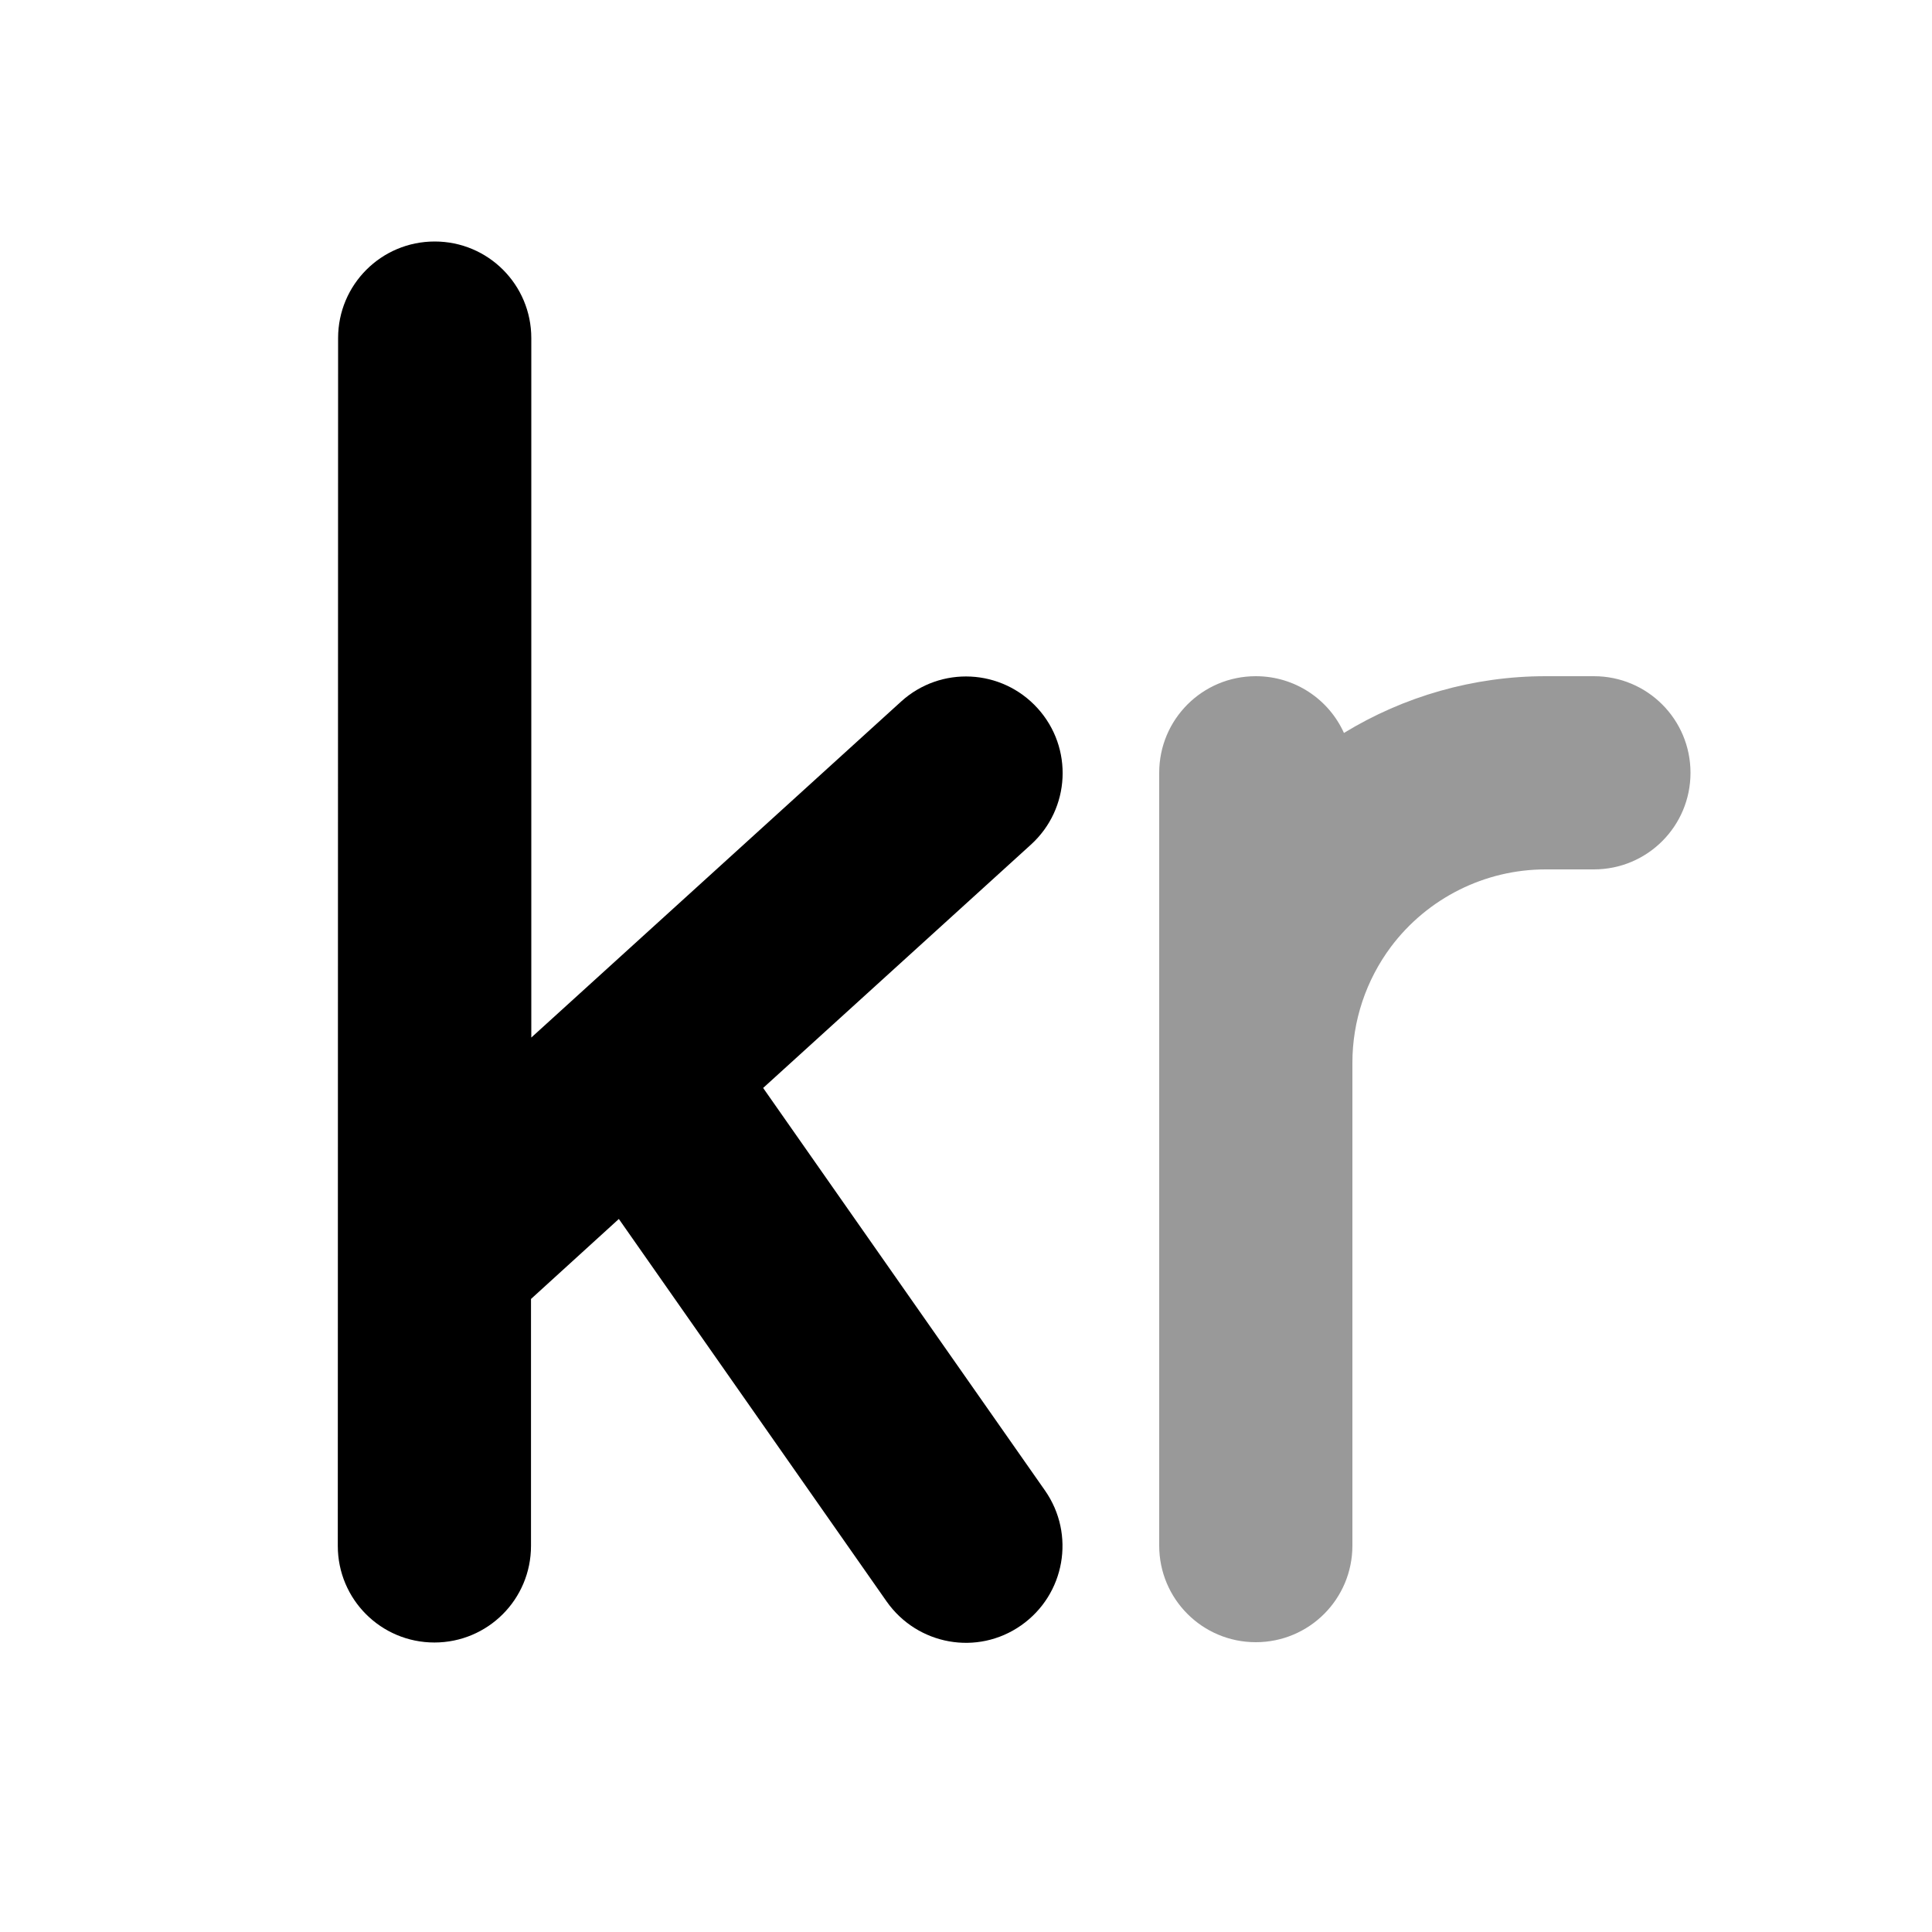
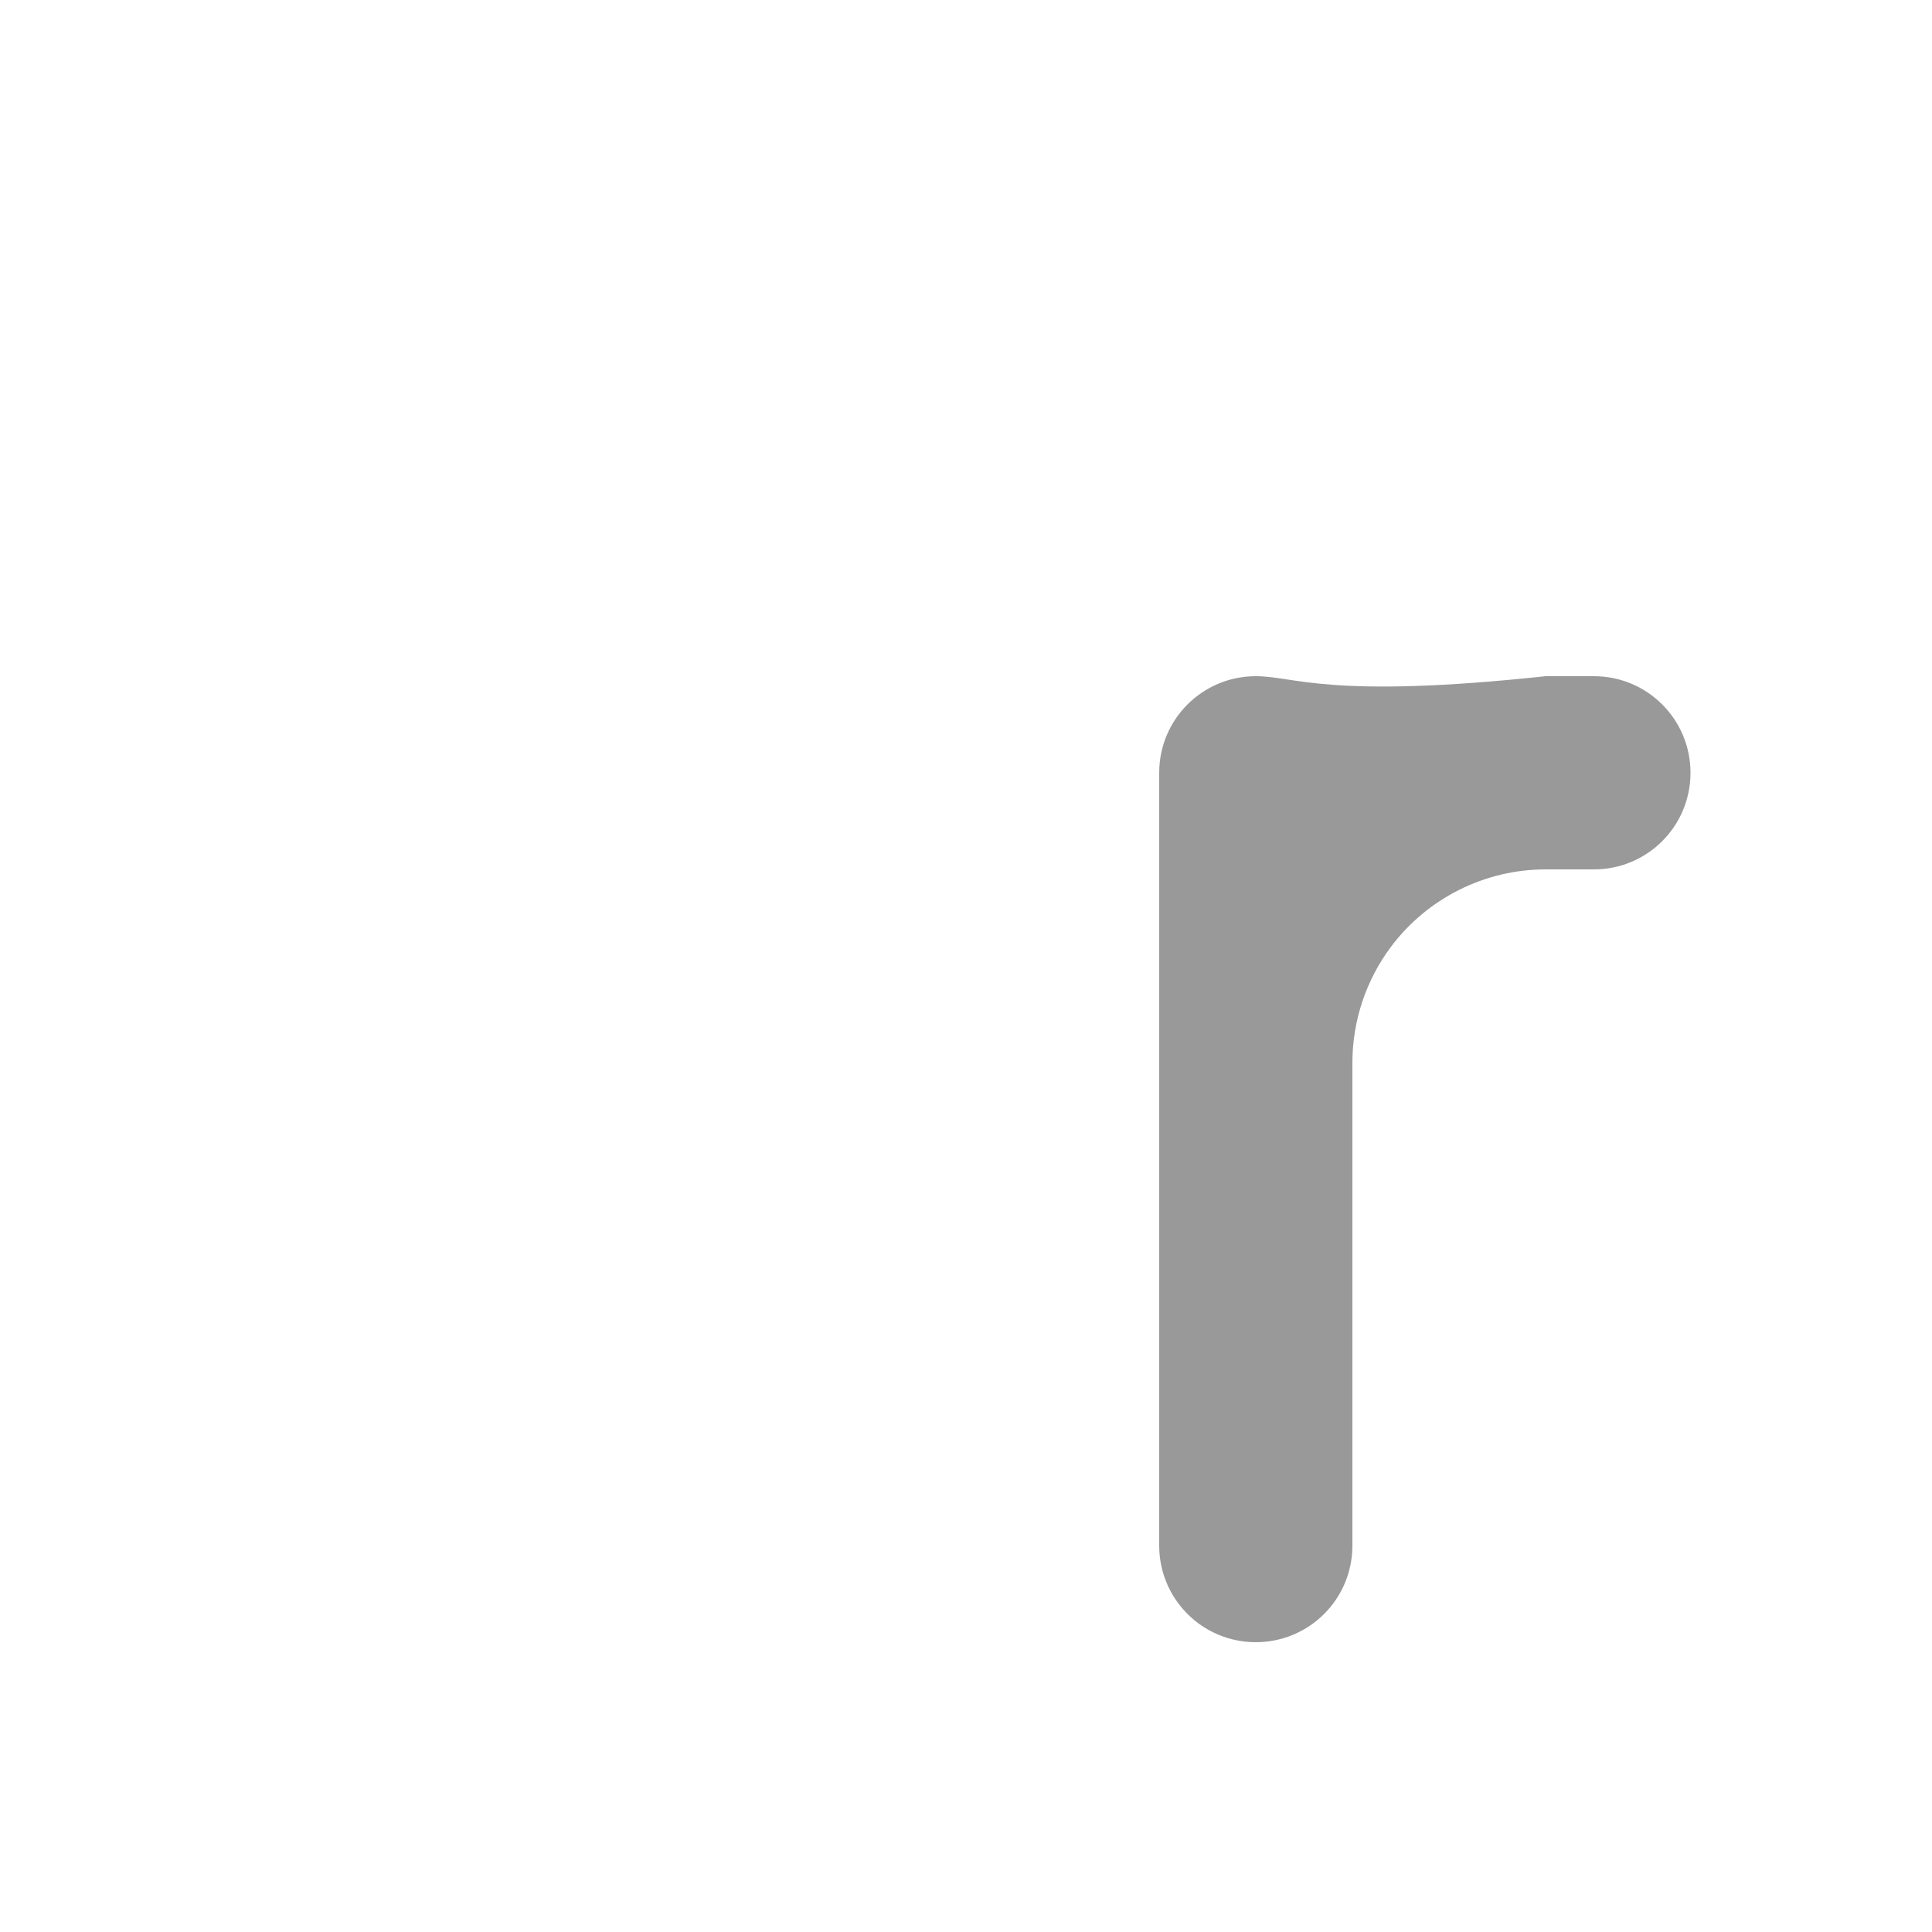
<svg xmlns="http://www.w3.org/2000/svg" viewBox="0 0 640 640">
-   <path opacity=".4" fill="currentColor" d="M384 256L384 512C384 529.7 398.3 544 416 544C433.7 544 448 529.7 448 512L448 352C448 338.2 452.5 324.7 460.8 313.6C472.9 297.5 491.9 288 512 288L528 288C545.7 288 560 273.7 560 256C560 238.3 545.7 224 528 224L512 224C488.1 224 465 230.7 445.2 242.8C440.2 231.7 429 224 416 224C398.3 224 384 238.3 384 256z" />
-   <path fill="currentColor" d="M144 80C161.7 80 176 94.3 176 112L176 343.7L298.5 232.4C311.6 220.5 331.8 221.5 343.7 234.6C355.6 247.7 354.6 267.9 341.5 279.8L252.8 360.4L346.2 493.8C356.3 508.3 352.8 528.2 338.3 538.4C323.8 548.6 303.9 545 293.7 530.5L205 403.8L175.9 430.3L175.9 512.1C175.9 529.8 161.6 544.1 143.9 544.1C126.2 544.1 111.9 529.8 111.9 512.1L112 112C112 94.3 126.3 80 144 80z" />
+   <path opacity=".4" fill="currentColor" d="M384 256L384 512C384 529.7 398.3 544 416 544C433.7 544 448 529.7 448 512L448 352C448 338.2 452.5 324.7 460.8 313.6C472.9 297.5 491.9 288 512 288L528 288C545.7 288 560 273.7 560 256C560 238.3 545.7 224 528 224L512 224C440.2 231.7 429 224 416 224C398.3 224 384 238.3 384 256z" />
</svg>